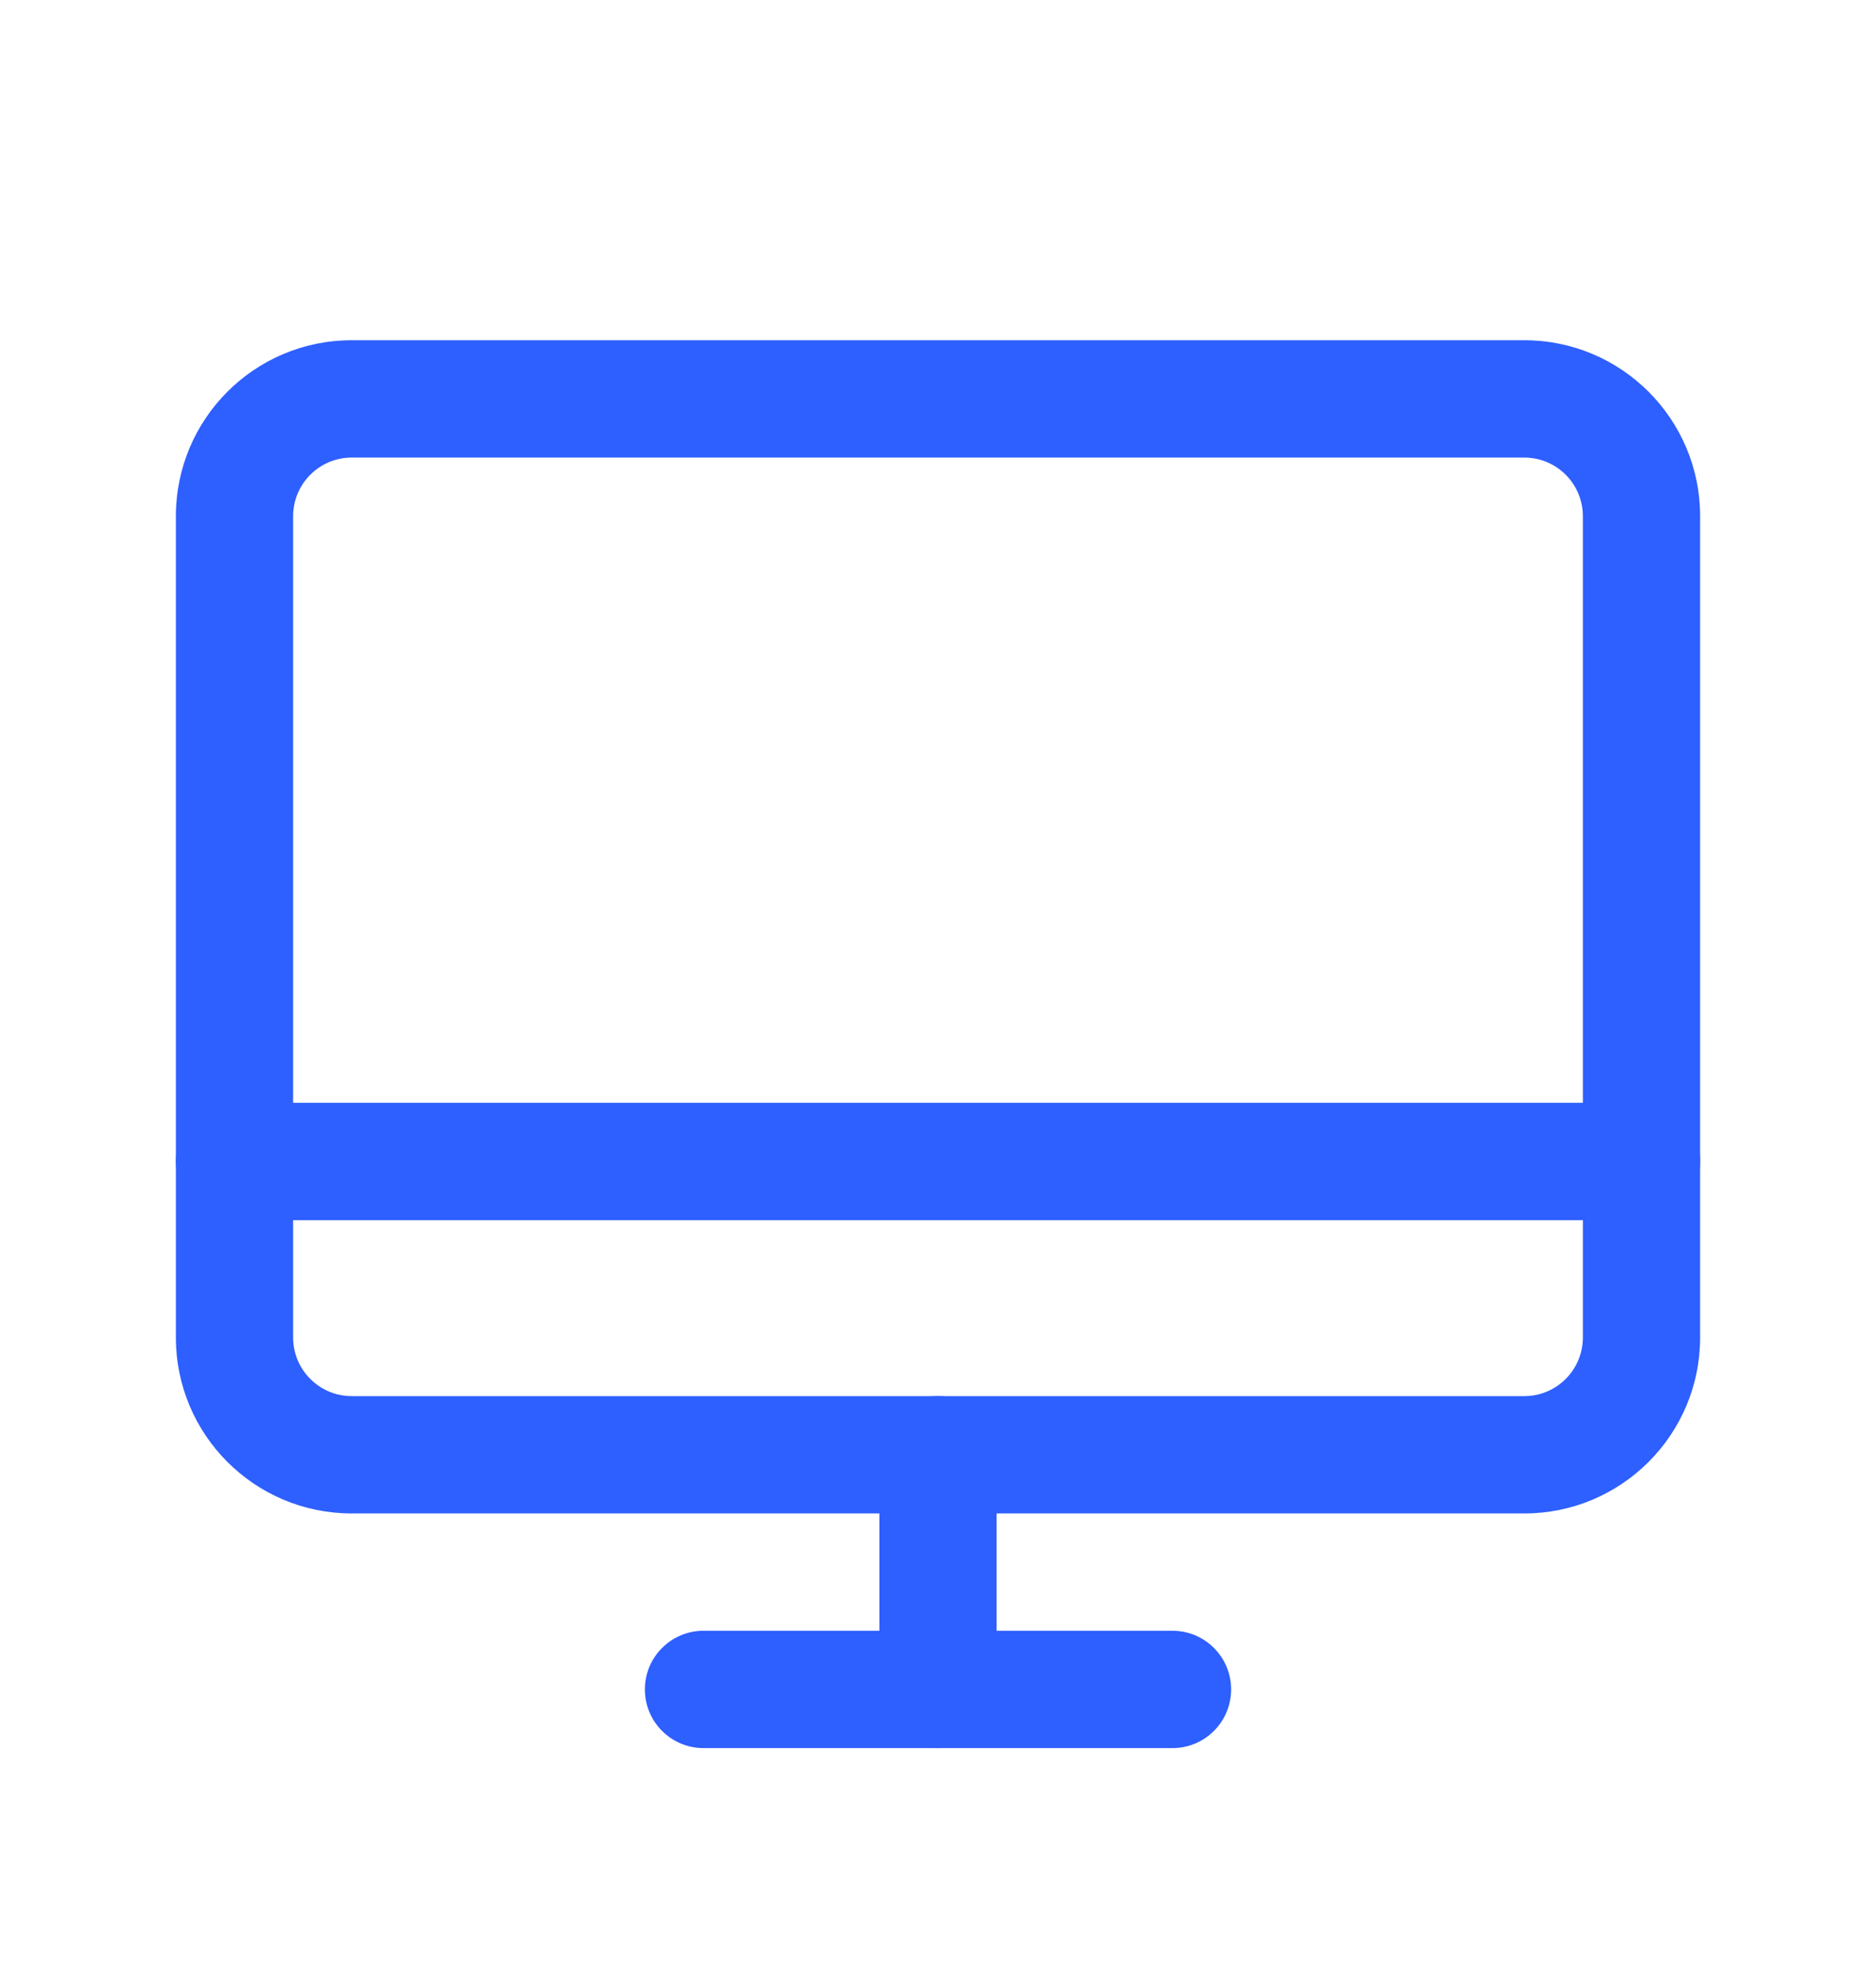
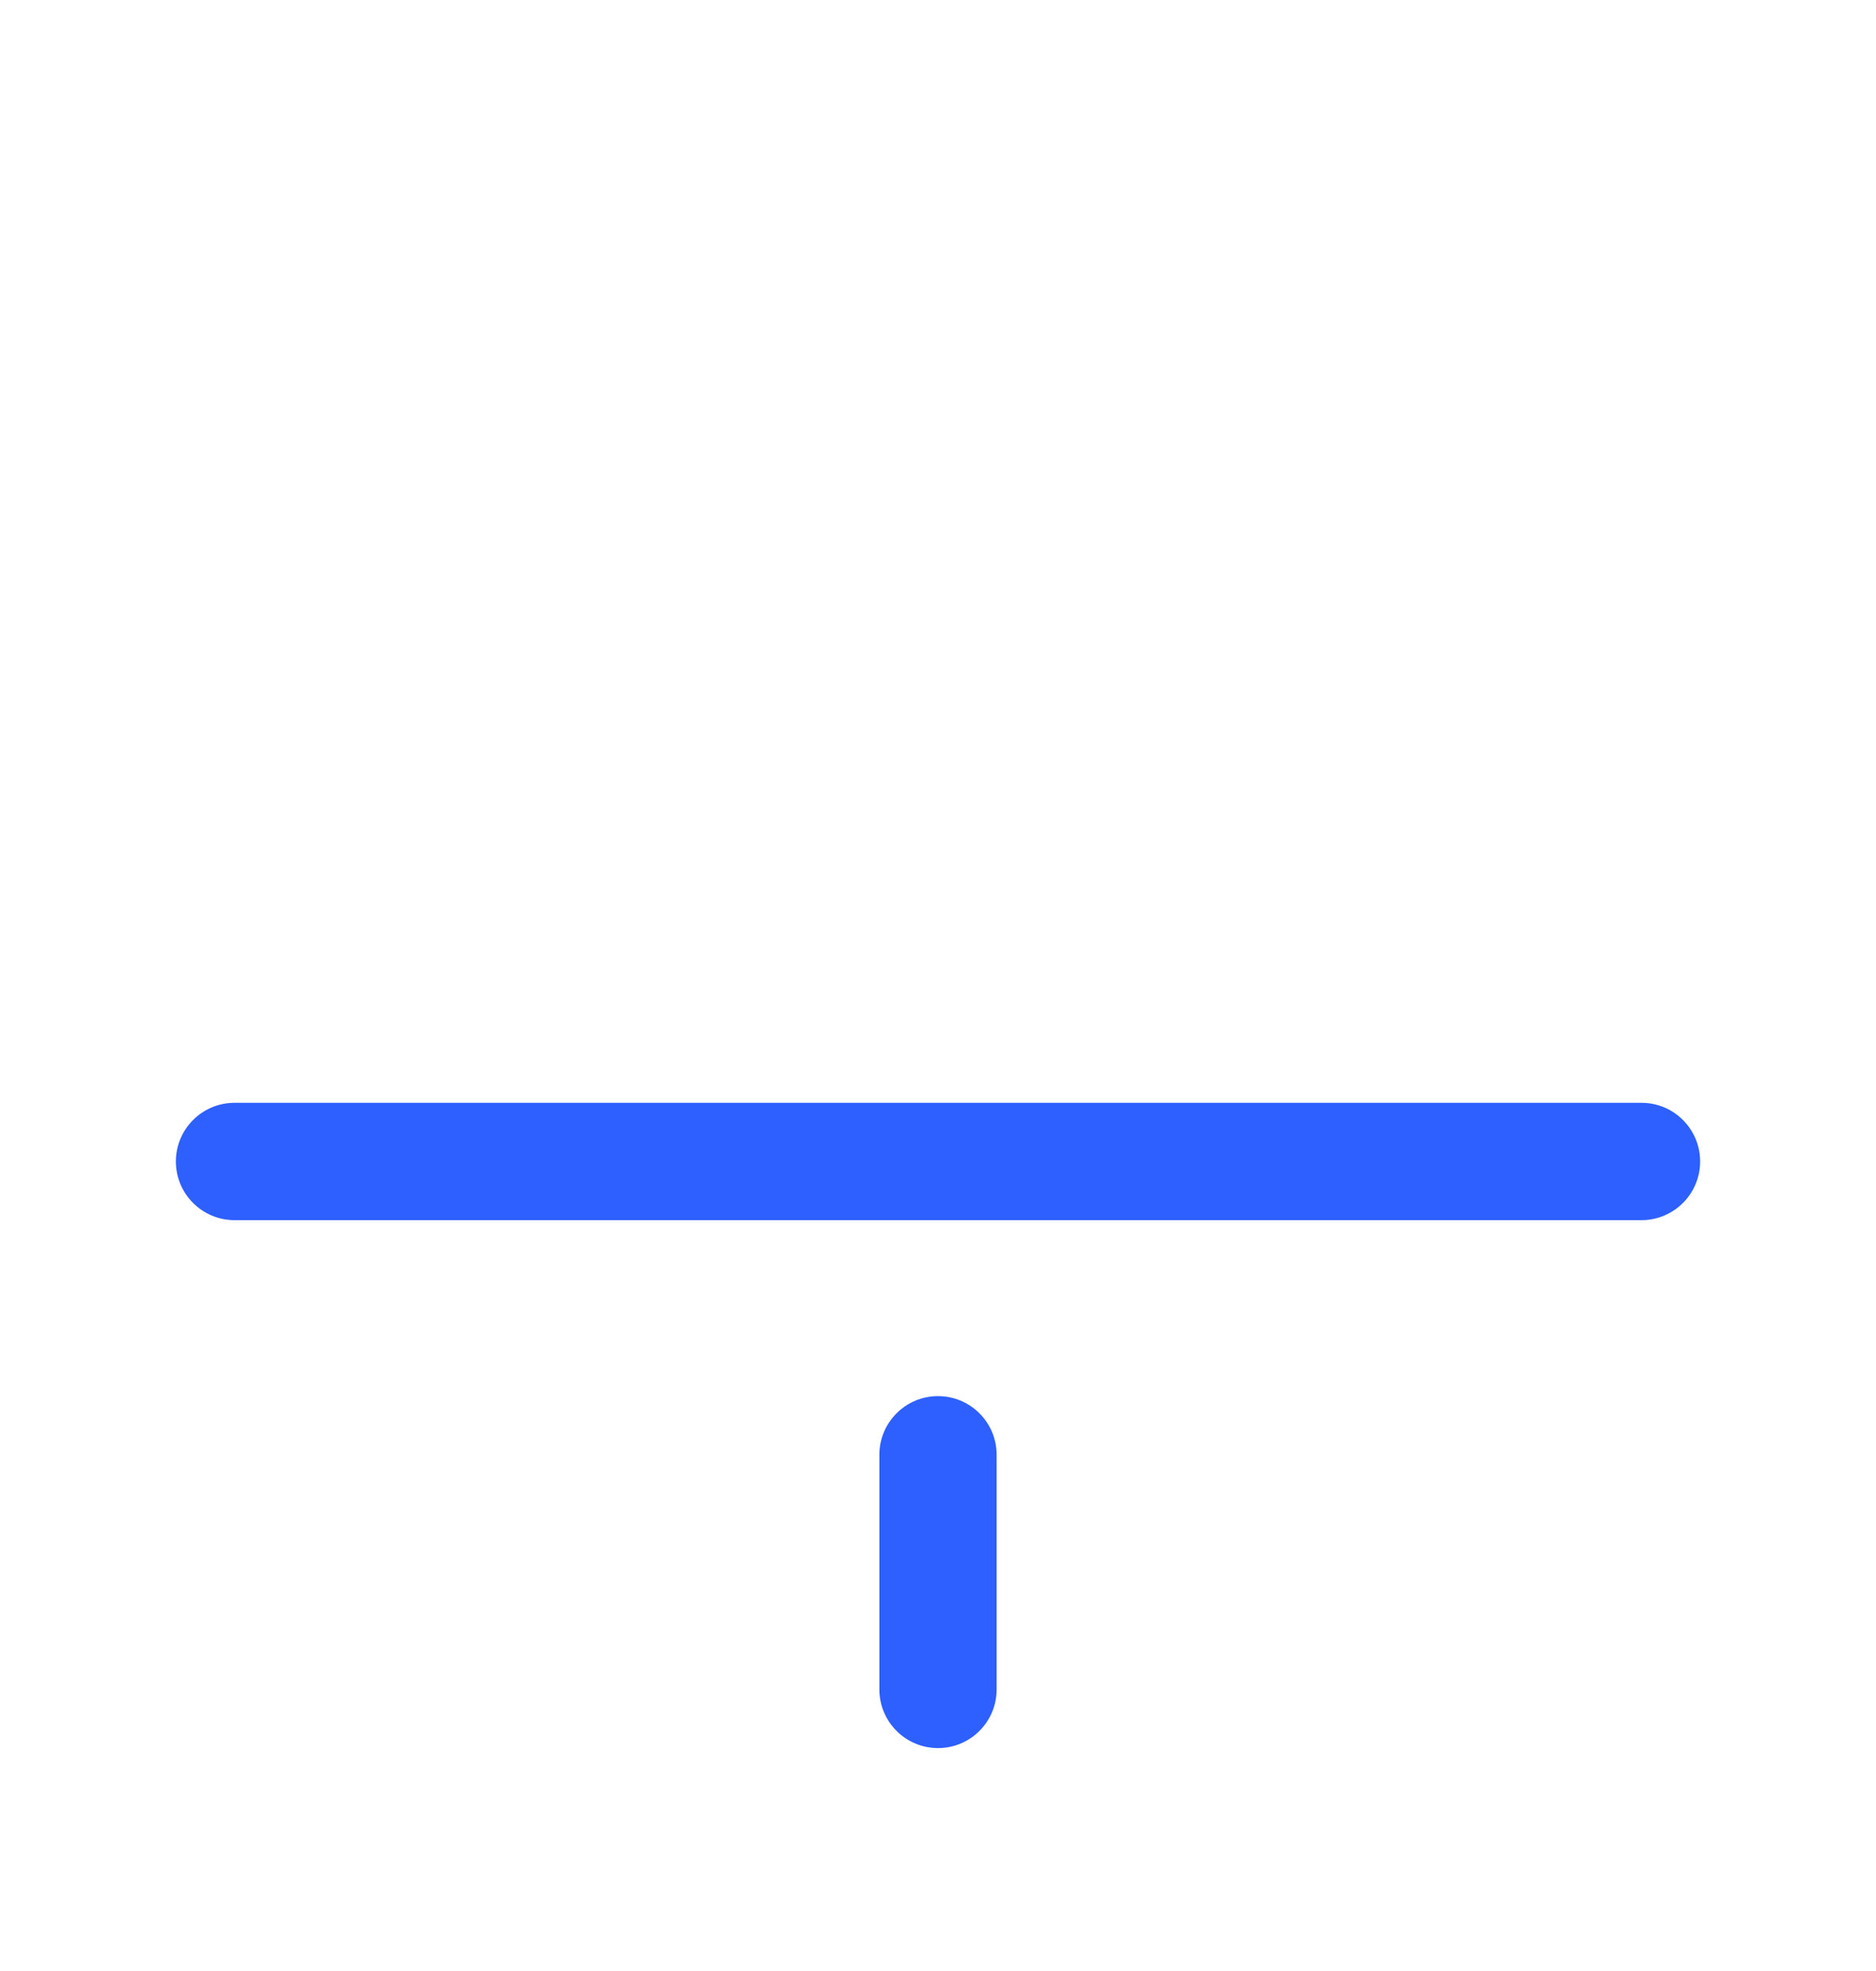
<svg xmlns="http://www.w3.org/2000/svg" width="20" height="21" viewBox="0 0 20 21" fill="none">
-   <path fill-rule="evenodd" clip-rule="evenodd" d="M16.25 14.875C16.595 14.875 16.875 14.595 16.875 14.25V5.5C16.875 5.155 16.595 4.875 16.25 4.875L3.75 4.875C3.405 4.875 3.125 5.155 3.125 5.5L3.125 14.25C3.125 14.595 3.405 14.875 3.75 14.875L16.25 14.875ZM18.125 14.25C18.125 15.286 17.285 16.125 16.25 16.125H3.75C2.714 16.125 1.875 15.286 1.875 14.25V5.5C1.875 4.464 2.714 3.625 3.75 3.625L16.25 3.625C17.285 3.625 18.125 4.464 18.125 5.5V14.25Z" fill="#2E5FFF" />
-   <path fill-rule="evenodd" clip-rule="evenodd" d="M6.875 18C6.875 17.655 7.155 17.375 7.5 17.375H12.5C12.845 17.375 13.125 17.655 13.125 18C13.125 18.345 12.845 18.625 12.5 18.625H7.5C7.155 18.625 6.875 18.345 6.875 18Z" fill="#2E5FFF" />
  <path fill-rule="evenodd" clip-rule="evenodd" d="M1.875 12.375C1.875 12.03 2.155 11.75 2.5 11.75H17.5C17.845 11.75 18.125 12.03 18.125 12.375C18.125 12.72 17.845 13 17.5 13H2.5C2.155 13 1.875 12.72 1.875 12.375Z" fill="#2E5FFF" />
  <path fill-rule="evenodd" clip-rule="evenodd" d="M10 14.875C10.345 14.875 10.625 15.155 10.625 15.5V18C10.625 18.345 10.345 18.625 10 18.625C9.655 18.625 9.375 18.345 9.375 18V15.5C9.375 15.155 9.655 14.875 10 14.875Z" fill="#2E5FFF" />
</svg>